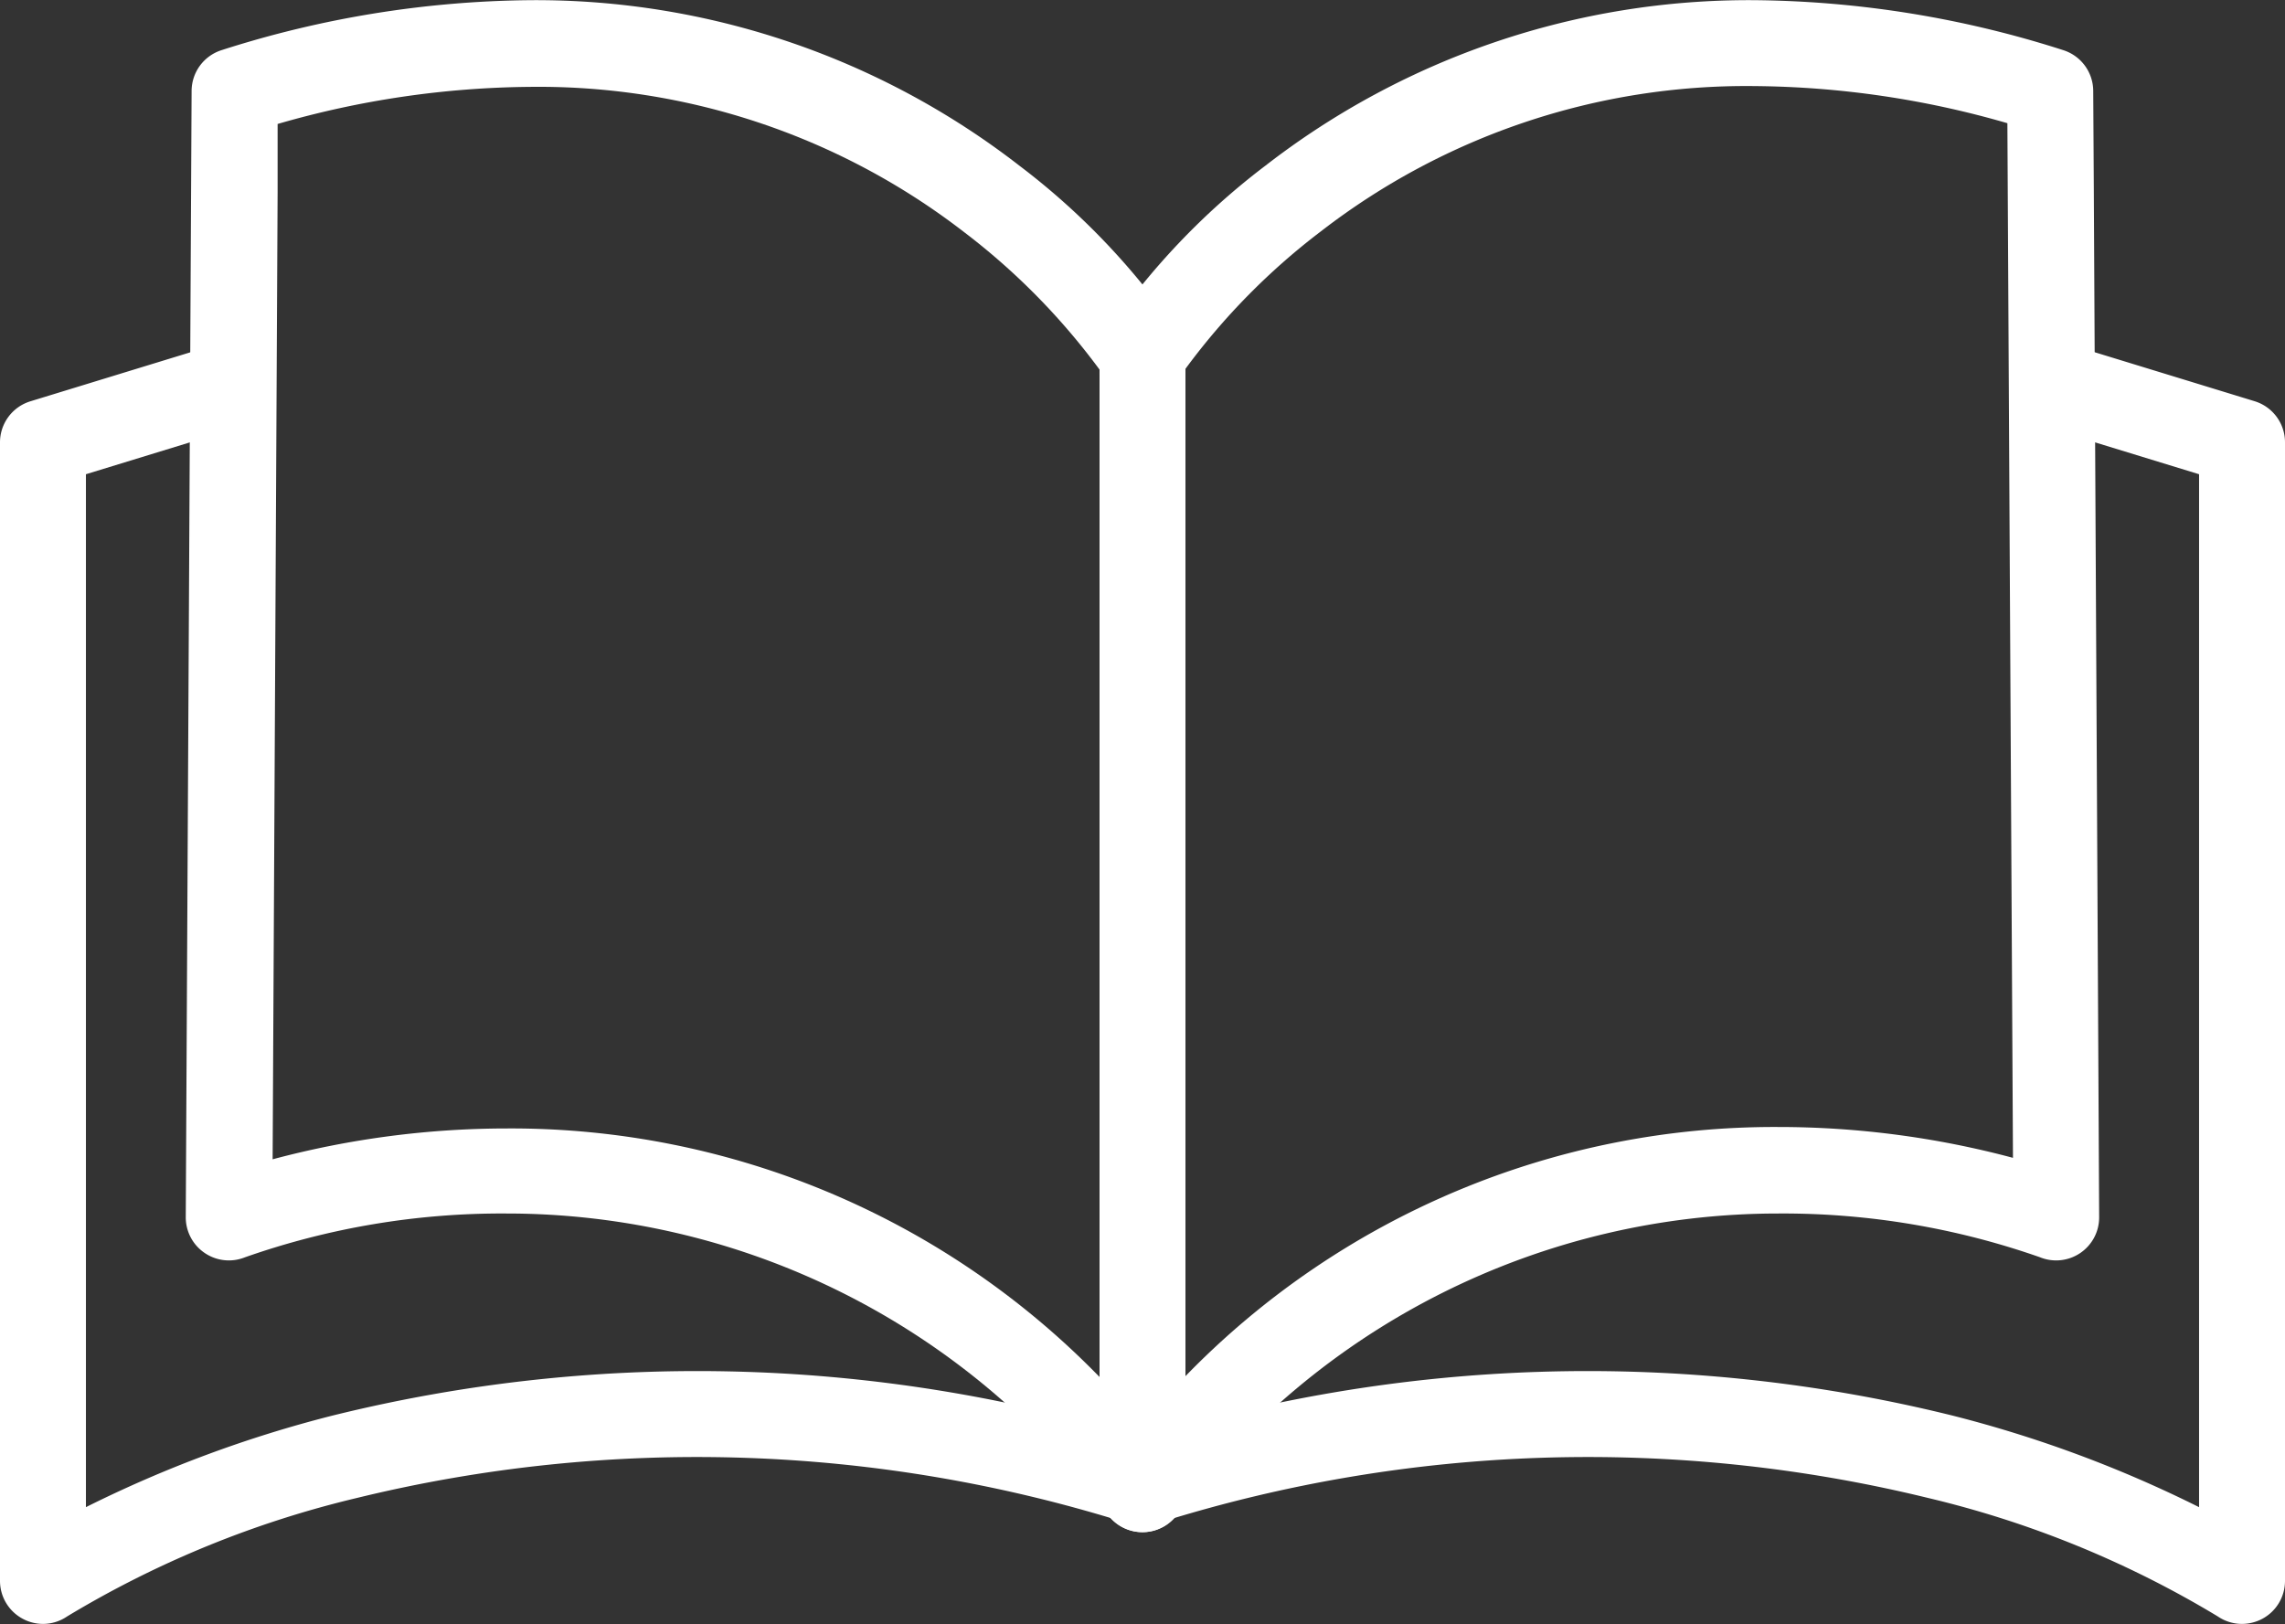
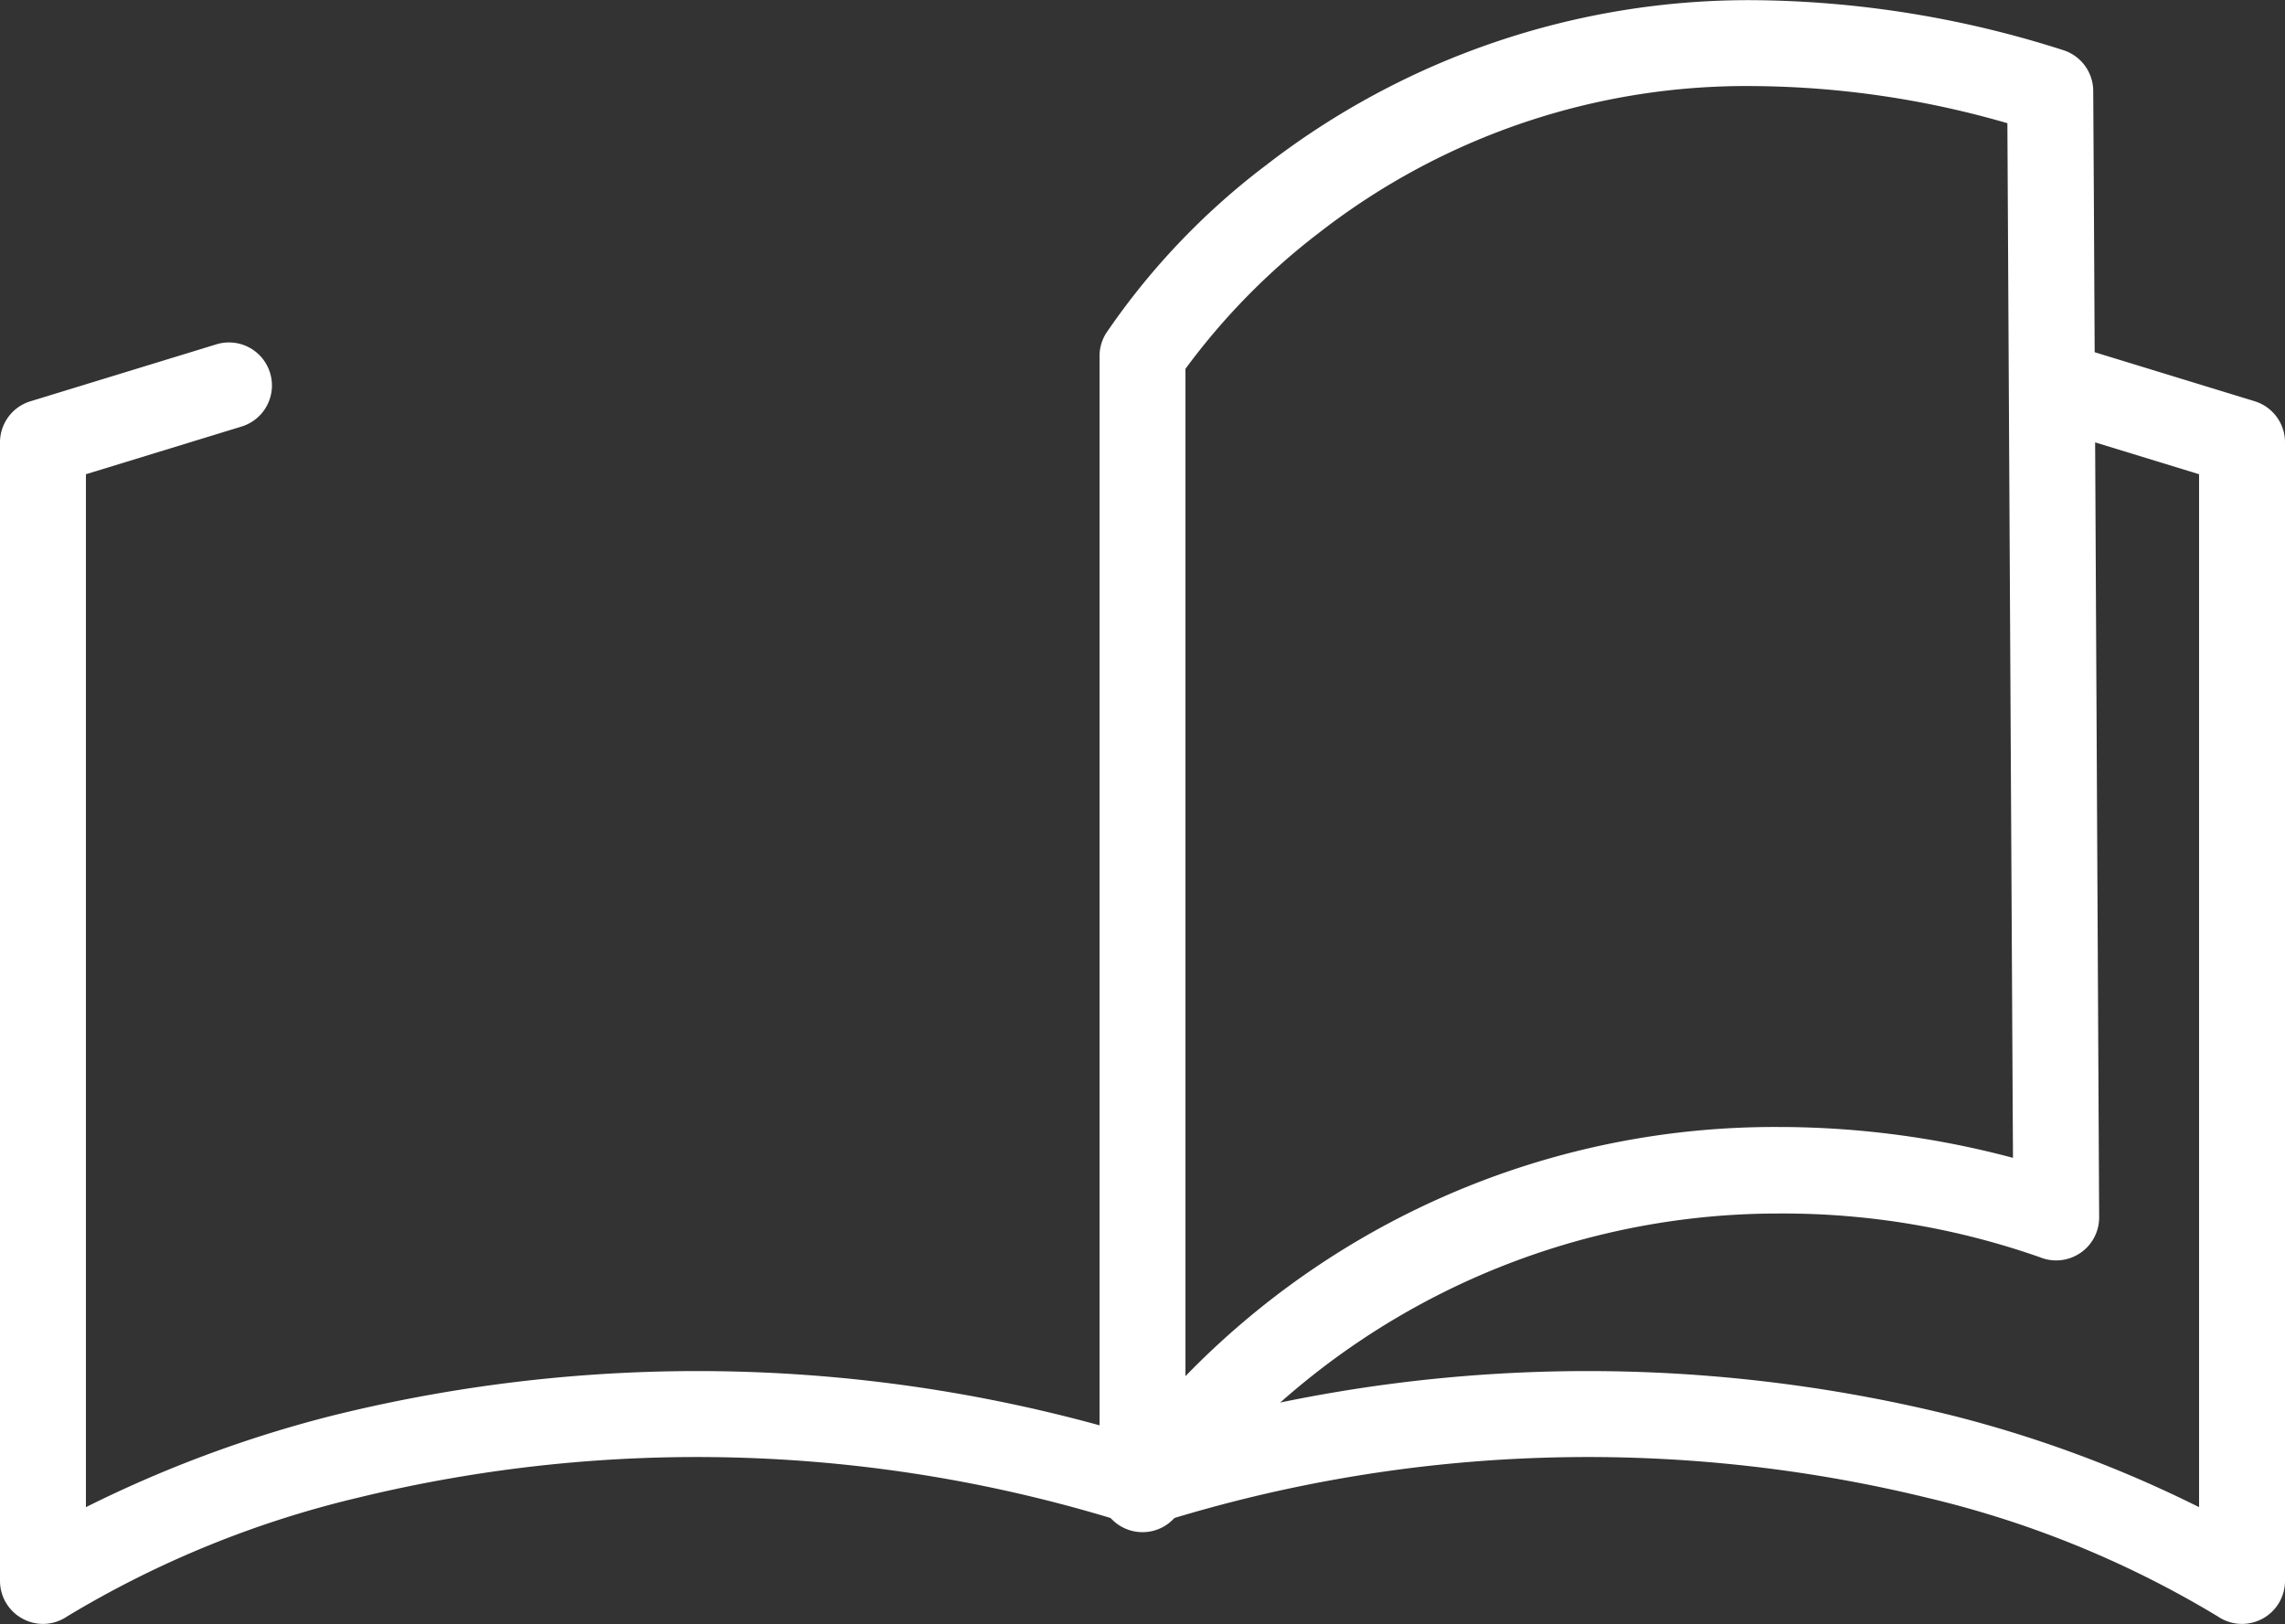
<svg xmlns="http://www.w3.org/2000/svg" width="26.594" height="18.903">
  <rect width="100%" height="100%" fill="#333333" stroke="none" />
  <g fill="#fff">
-     <path d="M6.174.002a9.182 9.182 0 0 1 5.691 1.927 8.313 8.313 0 0 1 1.856 1.952.5.5 0 0 1 .075.264v13.189a.5.5 0 0 1-.335.472.5.5 0 0 1-.556-.16 8.736 8.736 0 0 0-7.007-3.521 9.007 9.007 0 0 0-3.048.51.5.5 0 0 1-.468-.051.5.5 0 0 1-.22-.416l.068-13.11a.5.5 0 0 1 .351-.475A12.084 12.084 0 0 1 6.174.002Zm6.623 4.3a7.881 7.881 0 0 0-1.576-1.6 8.1 8.1 0 0 0-5.047-1.691 10.847 10.847 0 0 0-2.943.432v.784l-.058 11.267a10.575 10.575 0 0 1 2.731-.359 9.552 9.552 0 0 1 6.9 2.9Z" />
    <path d="M.5 18.902a.5.5 0 0 1-.234-.059.5.5 0 0 1-.266-.441V5.15a.5.5 0 0 1 .354-.479l2.164-.663a.5.5 0 0 1 .625.332.5.5 0 0 1-.332.625L1 5.52v12.023a14.245 14.245 0 0 1 2.866-1.065 17.663 17.663 0 0 1 9.525.287.5.5 0 0 1 .336.623.5.5 0 0 1-.623.336 16.68 16.68 0 0 0-8.942-.29 11.817 11.817 0 0 0-3.381 1.381.5.5 0 0 1-.281.087Z" />
    <path d="M20.42.002a12.084 12.084 0 0 1 3.591.581.5.5 0 0 1 .351.475l.007 1.154.062 11.956a.5.5 0 0 1-.22.417.5.5 0 0 1-.469.049 9.035 9.035 0 0 0-3.047-.509 8.736 8.736 0 0 0-7.007 3.521.5.5 0 0 1-.556.16.5.5 0 0 1-.335-.472V4.145a.5.5 0 0 1 .075-.264 8.327 8.327 0 0 1 1.856-1.953A9.182 9.182 0 0 1 20.42.002Zm2.943 1.432a10.847 10.847 0 0 0-2.943-.432 8.09 8.09 0 0 0-5.047 1.691 7.856 7.856 0 0 0-1.576 1.6v11.725a9.552 9.552 0 0 1 6.9-2.9 10.575 10.575 0 0 1 2.731.359Z" />
    <path d="M26.094 18.902a.5.5 0 0 1-.282-.087 11.785 11.785 0 0 0-3.38-1.381 16.68 16.68 0 0 0-8.942.29.5.5 0 0 1-.623-.336.5.5 0 0 1 .336-.623 17.663 17.663 0 0 1 9.525-.287 14.245 14.245 0 0 1 2.866 1.065V5.52l-1.811-.555a.5.5 0 0 1-.332-.625.5.5 0 0 1 .479-.354.507.507 0 0 1 .146.021l2.164.663a.5.5 0 0 1 .354.479v13.253a.5.5 0 0 1-.267.442.506.506 0 0 1-.233.058Z" />
  </g>
</svg>